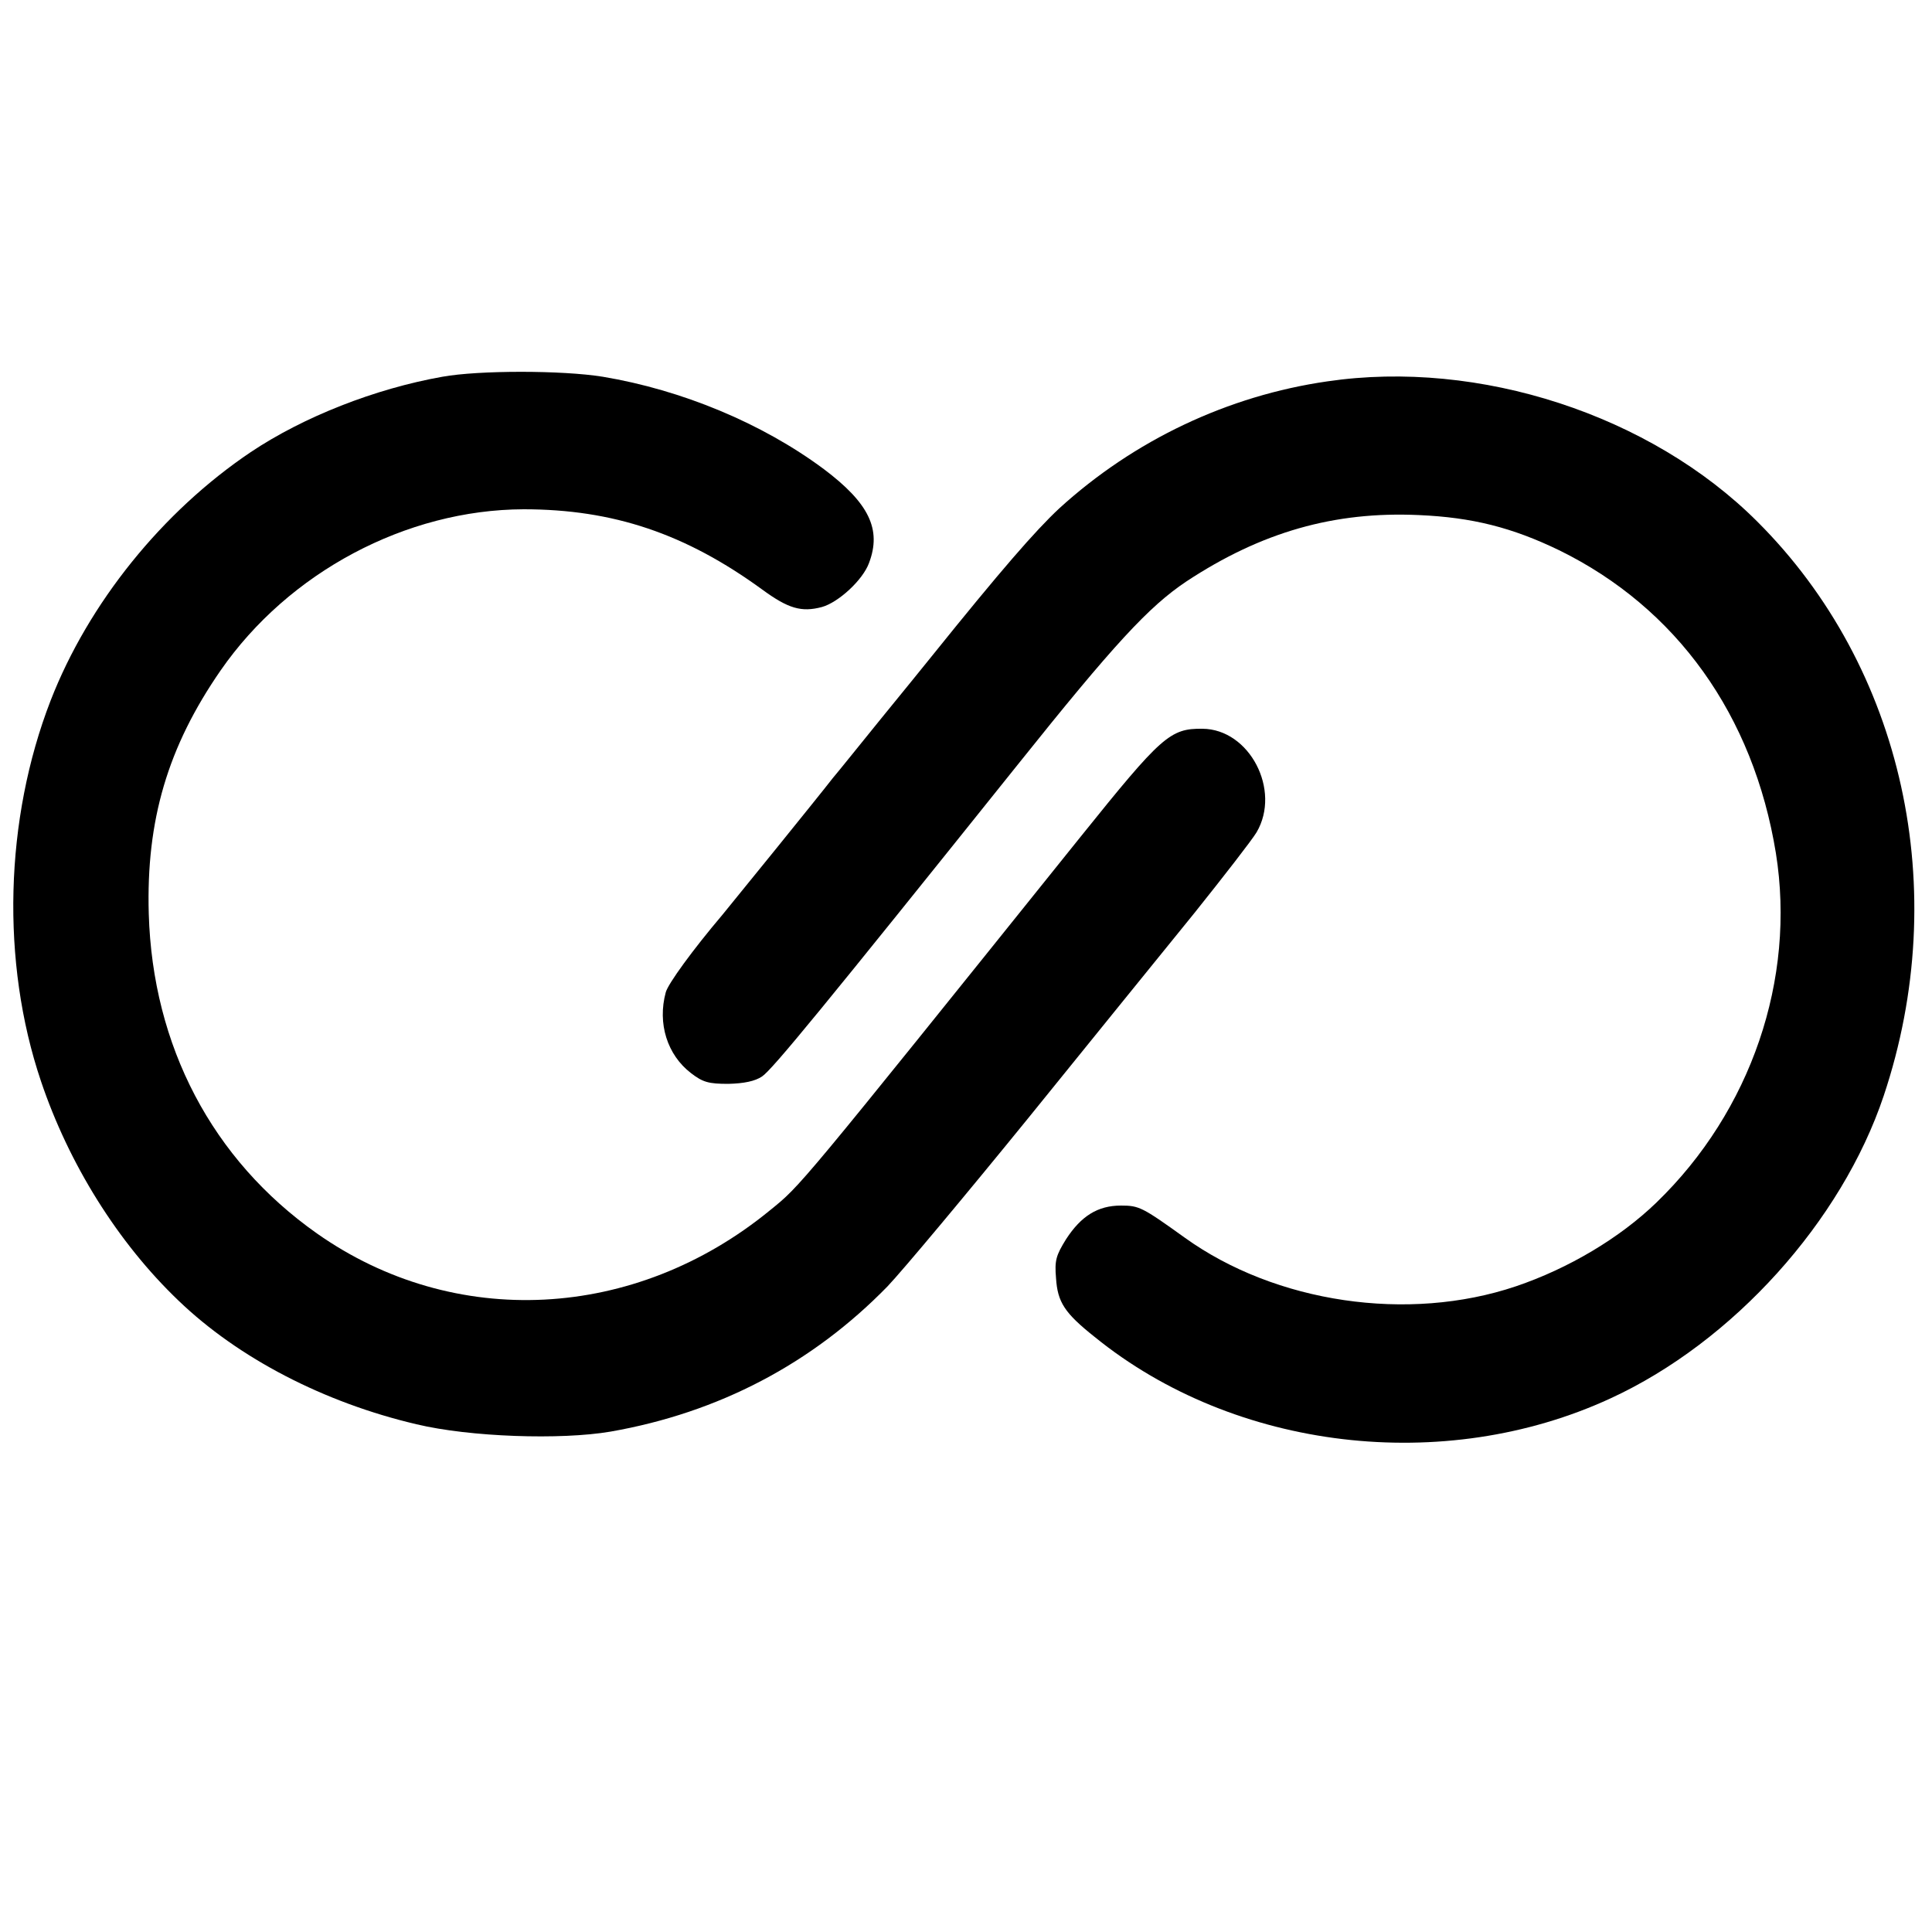
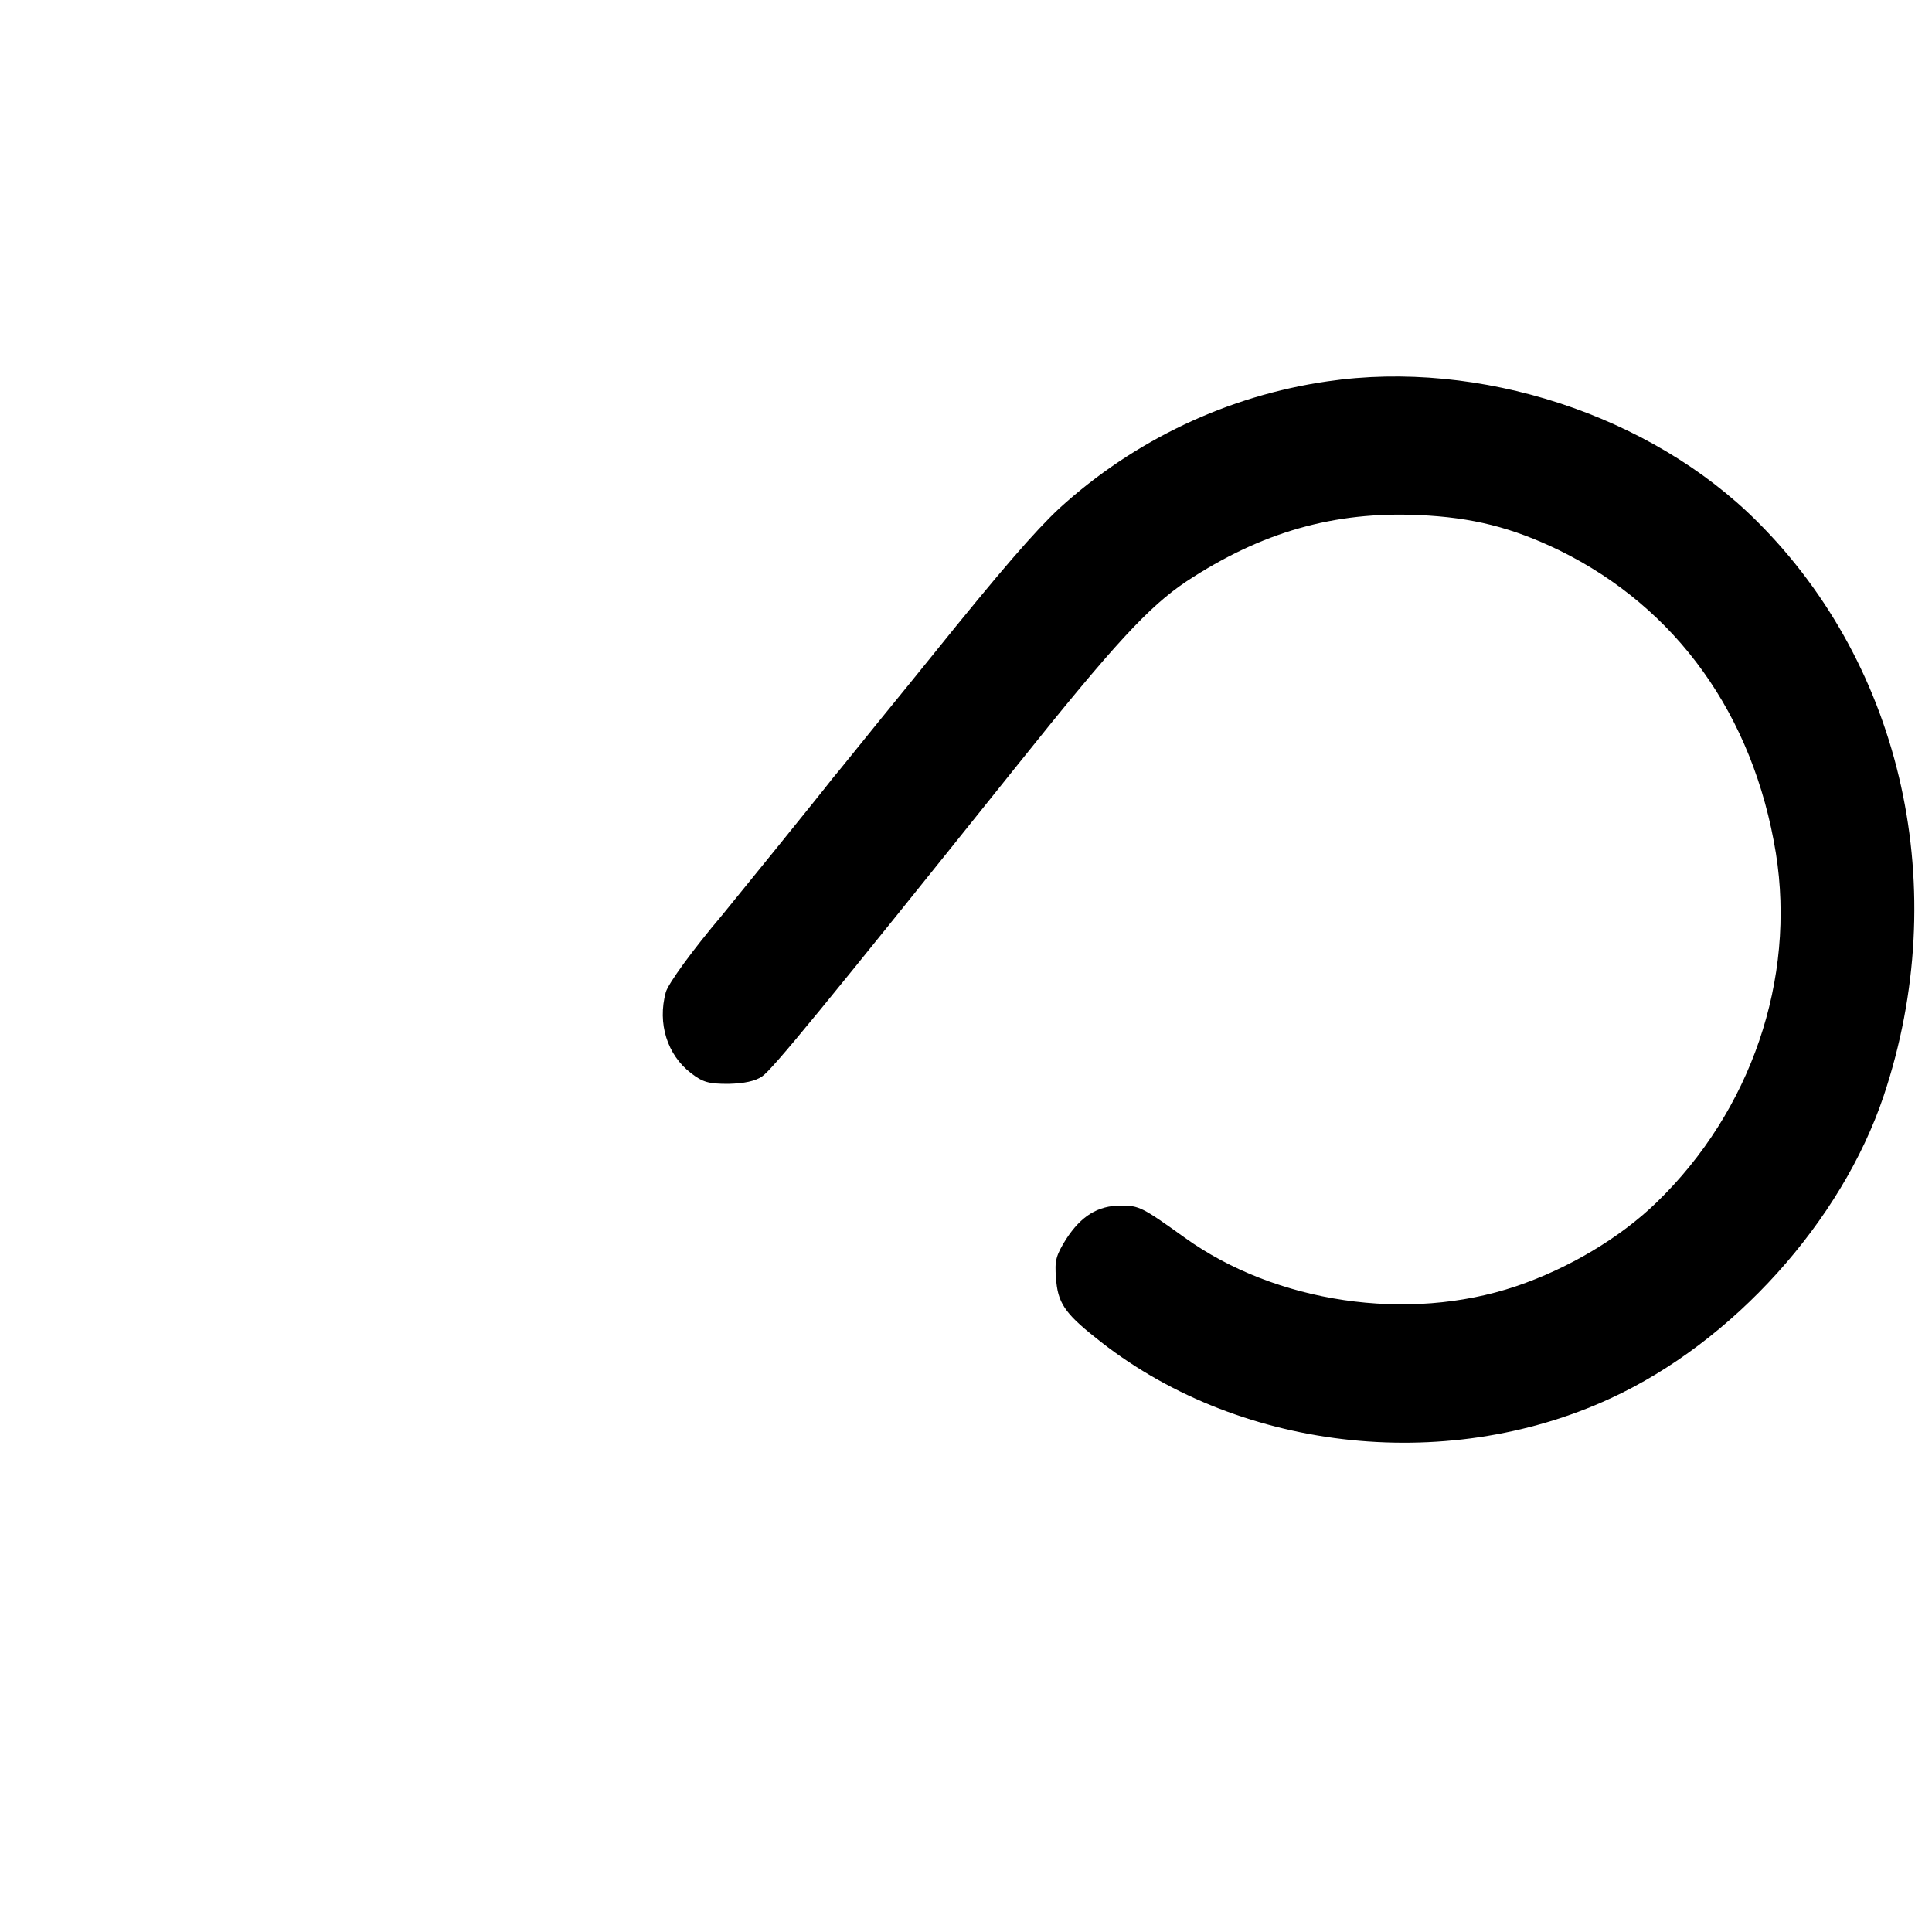
<svg xmlns="http://www.w3.org/2000/svg" version="1.0" width="500pt" height="500pt" viewBox="0 0 500 500" preserveAspectRatio="xMidYMid meet">
  <g transform="translate(0,500) scale(0.1,-0.1)" fill="#000000" stroke="none">
-     <path d="M1145 4025 c-175 -31 -360 -104 -496 -195 -229 -154 -420 -391 -518 -643 -119 -307 -129 -677 -25 -985 72 -214 199 -418 356 -568 155 -149 377 -264 616 -320 138 -33 373 -41 502 -19 280 49 522 176 717 376 39 41 202 236 363 434 160 198 354 437 431 532 76 95 149 189 161 209 64 109 -18 267 -140 268 -84 1 -106 -19 -315 -279 -738 -919 -724 -902 -804 -967 -350 -287 -818 -310 -1173 -60 -271 191 -425 485 -435 827 -7 242 49 432 186 630 176 254 480 416 784 417 232 0 419 -63 618 -208 67 -49 101 -59 154 -45 43 12 106 70 122 114 33 87 0 155 -117 243 -160 119 -368 205 -572 239 -105 17 -321 17 -415 0z" />
    <path d="M3435 4013 c-257 -37 -500 -152 -694 -329 -62 -58 -150 -159 -331 -384 -19 -24 -78 -96 -130 -160 -52 -64 -108 -134 -125 -154 -38 -49 -261 -324 -285 -353 -78 -92 -141 -179 -147 -201 -22 -81 4 -162 65 -209 31 -24 46 -28 97 -28 41 1 69 7 87 19 26 17 158 178 661 806 251 314 340 410 437 475 194 128 383 182 602 172 138 -6 241 -32 363 -91 304 -149 503 -427 561 -784 52 -326 -64 -667 -309 -904 -95 -92 -228 -171 -364 -217 -279 -94 -622 -43 -857 126 -110 79 -118 83 -165 83 -60 0 -103 -27 -142 -87 -26 -42 -30 -55 -26 -101 4 -62 22 -90 100 -152 362 -294 904 -358 1335 -159 317 146 598 458 707 783 178 532 51 1109 -327 1486 -276 276 -720 421 -1113 363z" />
  </g>
</svg>